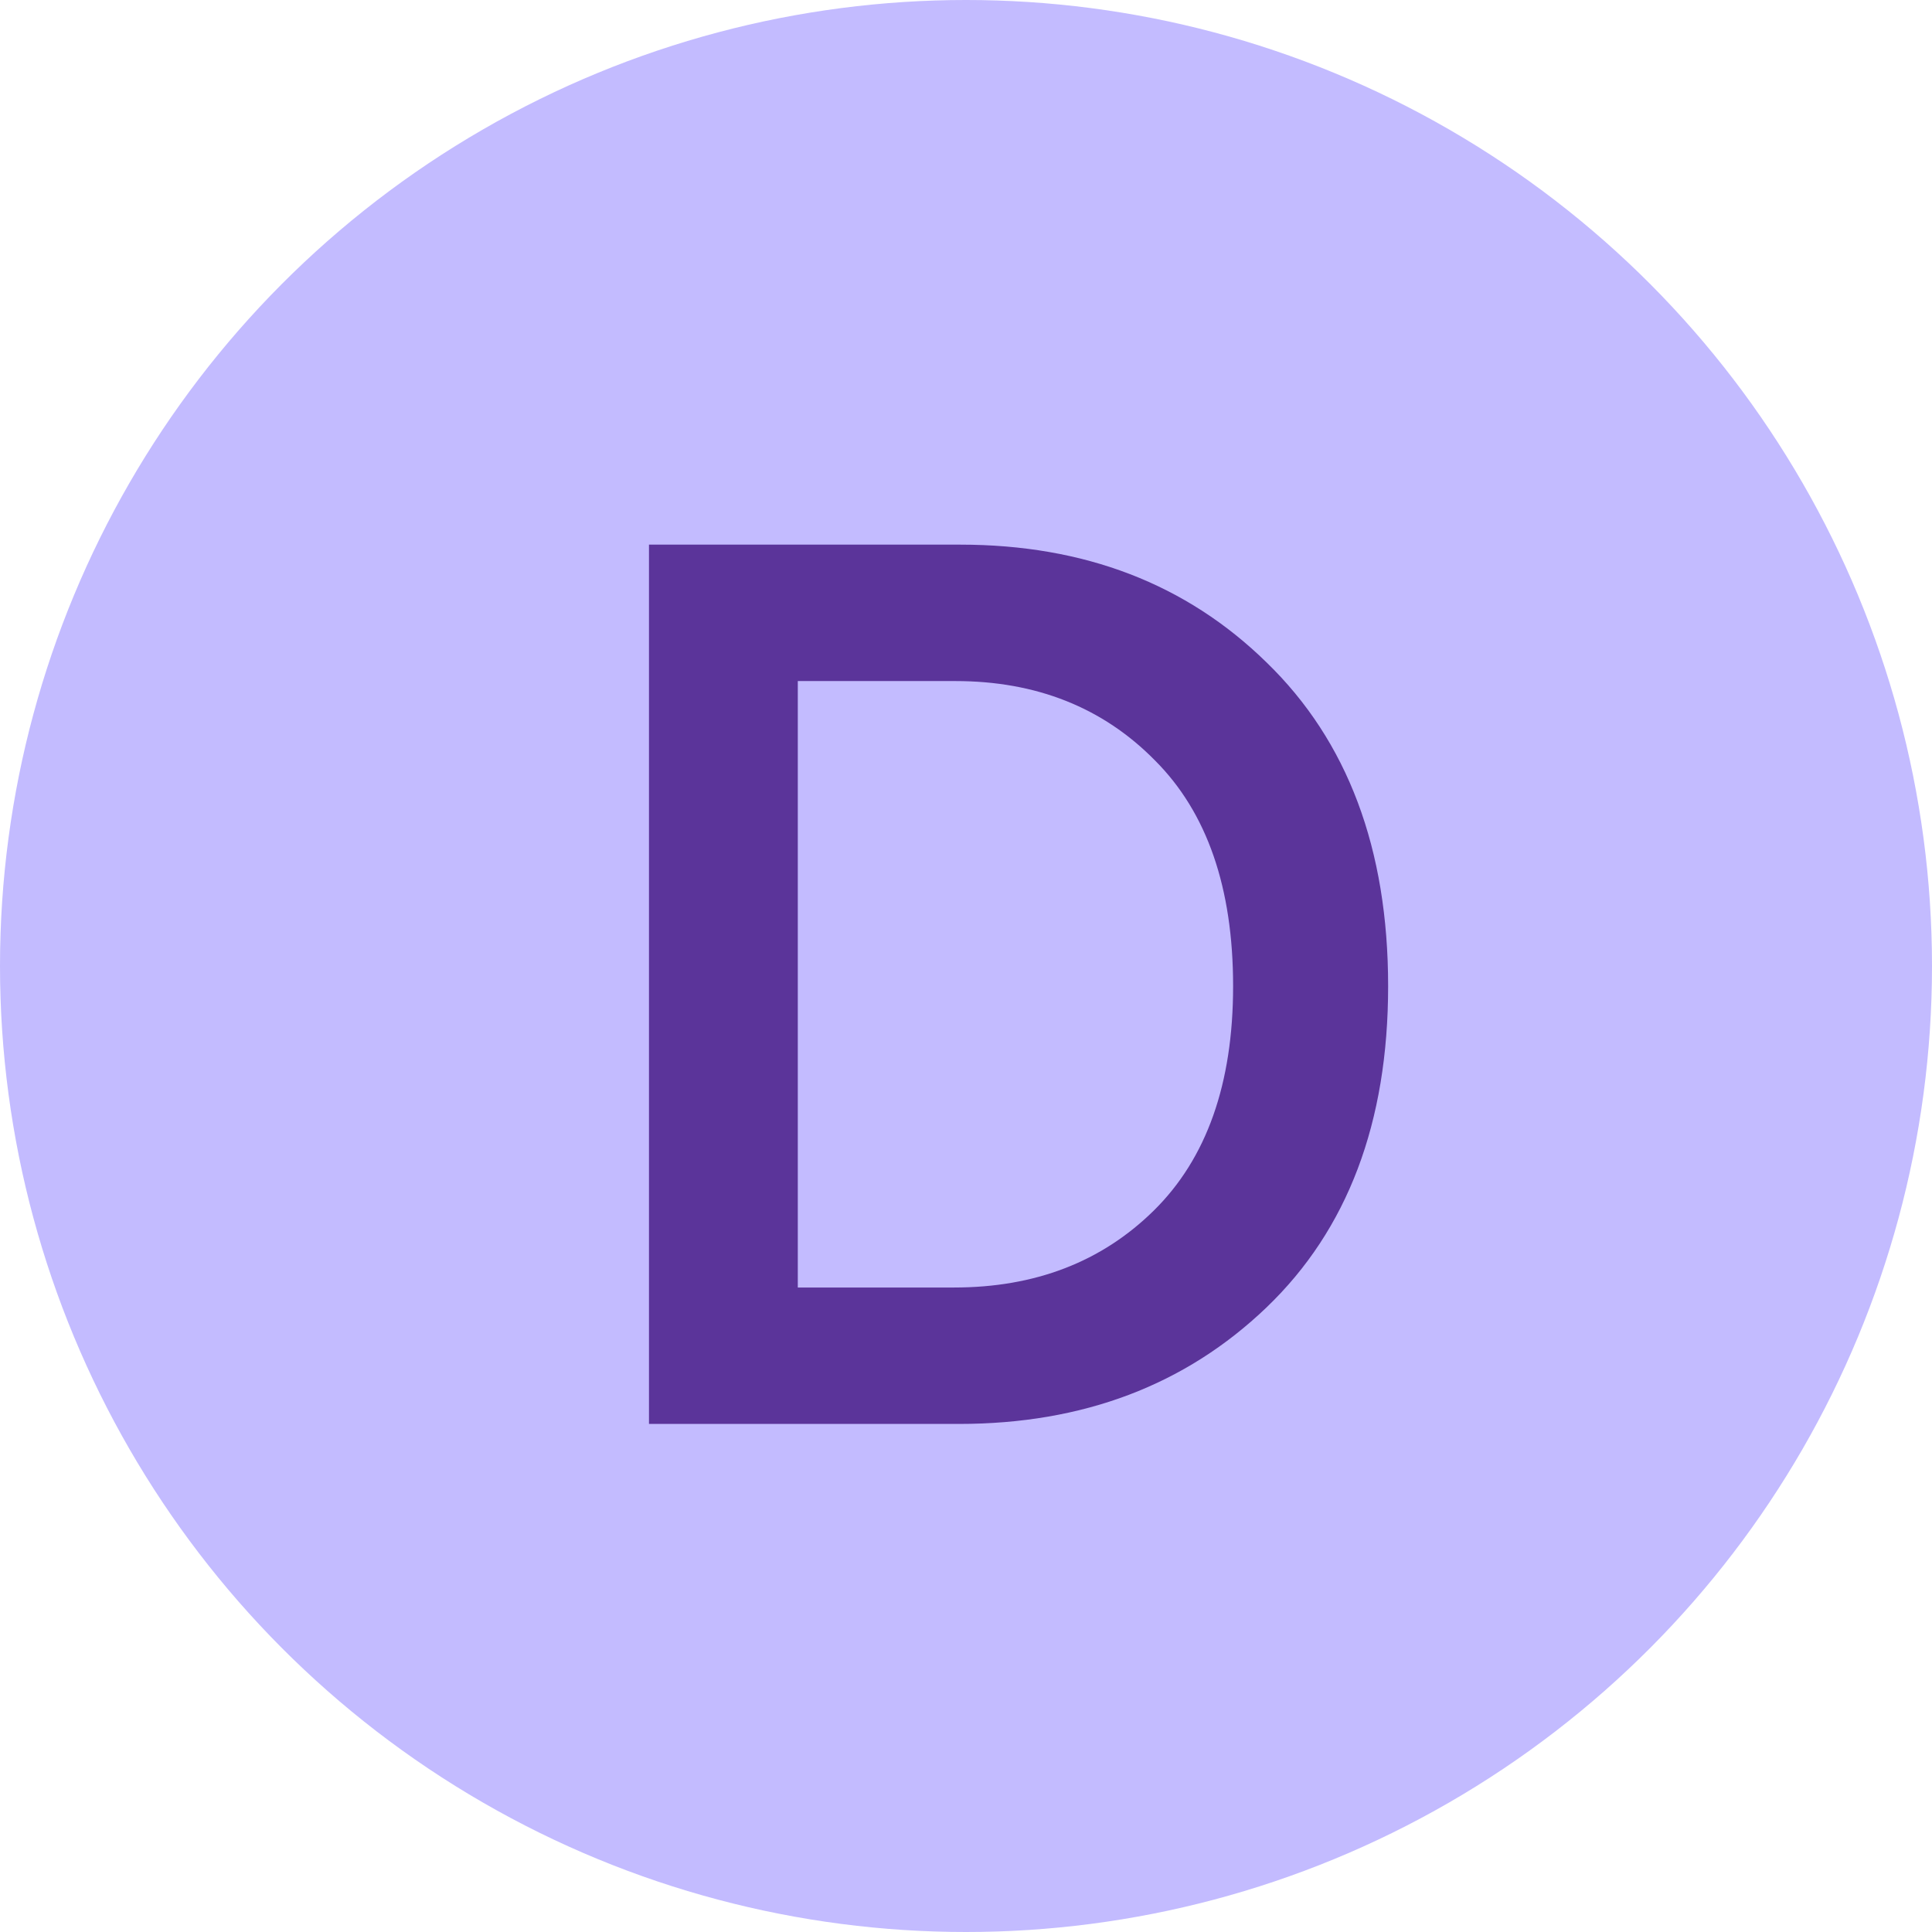
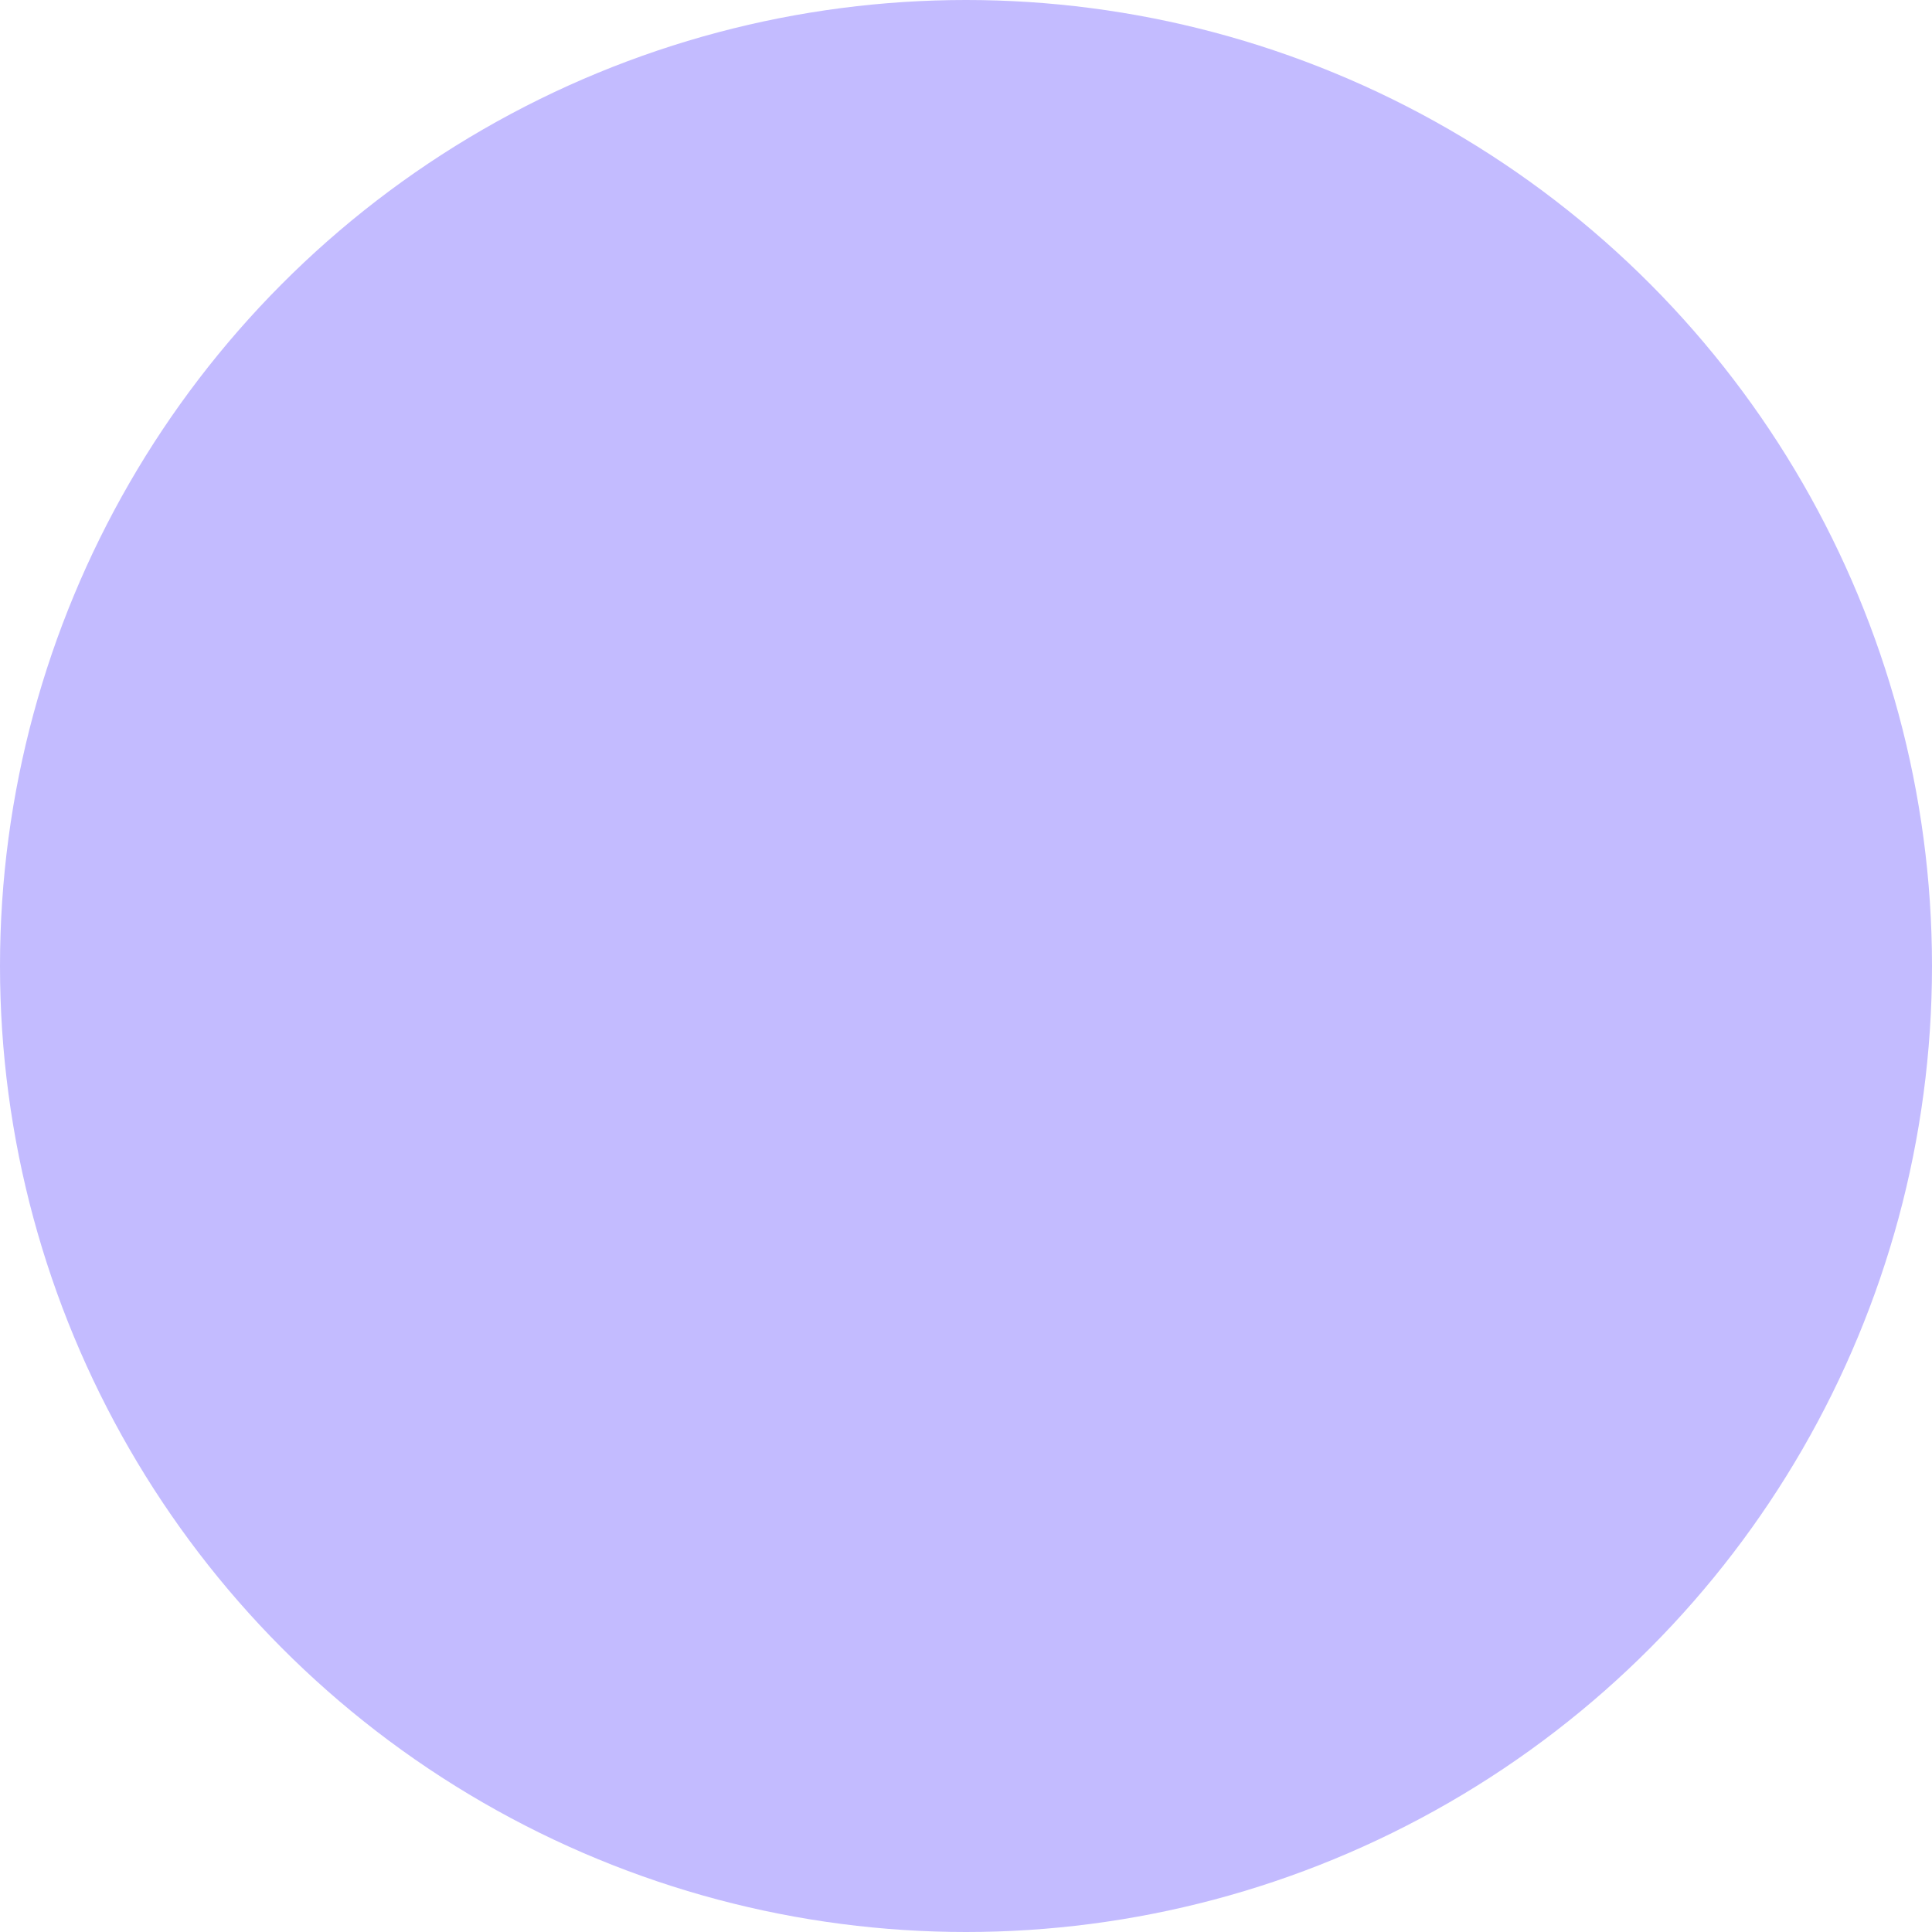
<svg xmlns="http://www.w3.org/2000/svg" width="578" height="578" viewBox="0 0 578 578" fill="none">
  <circle cx="289" cy="289" r="289" fill="#C3BBFF" />
-   <path d="M238.679 385.187H285.429C309.669 385.187 329.581 377.519 345.164 362.183C360.995 346.6 368.91 324.214 368.91 295.027C368.91 265.592 361.118 243.083 345.535 227.5C329.952 211.669 310.04 203.754 285.8 203.754H238.679V385.187ZM286.913 426H194.155V162.941H287.284C324.387 162.941 354.935 174.69 378.928 198.188C403.168 221.687 415.289 253.966 415.289 295.027C415.289 335.84 403.168 367.872 378.928 391.123C354.687 414.374 324.016 426 286.913 426Z" fill="#5B349A" />
</svg>